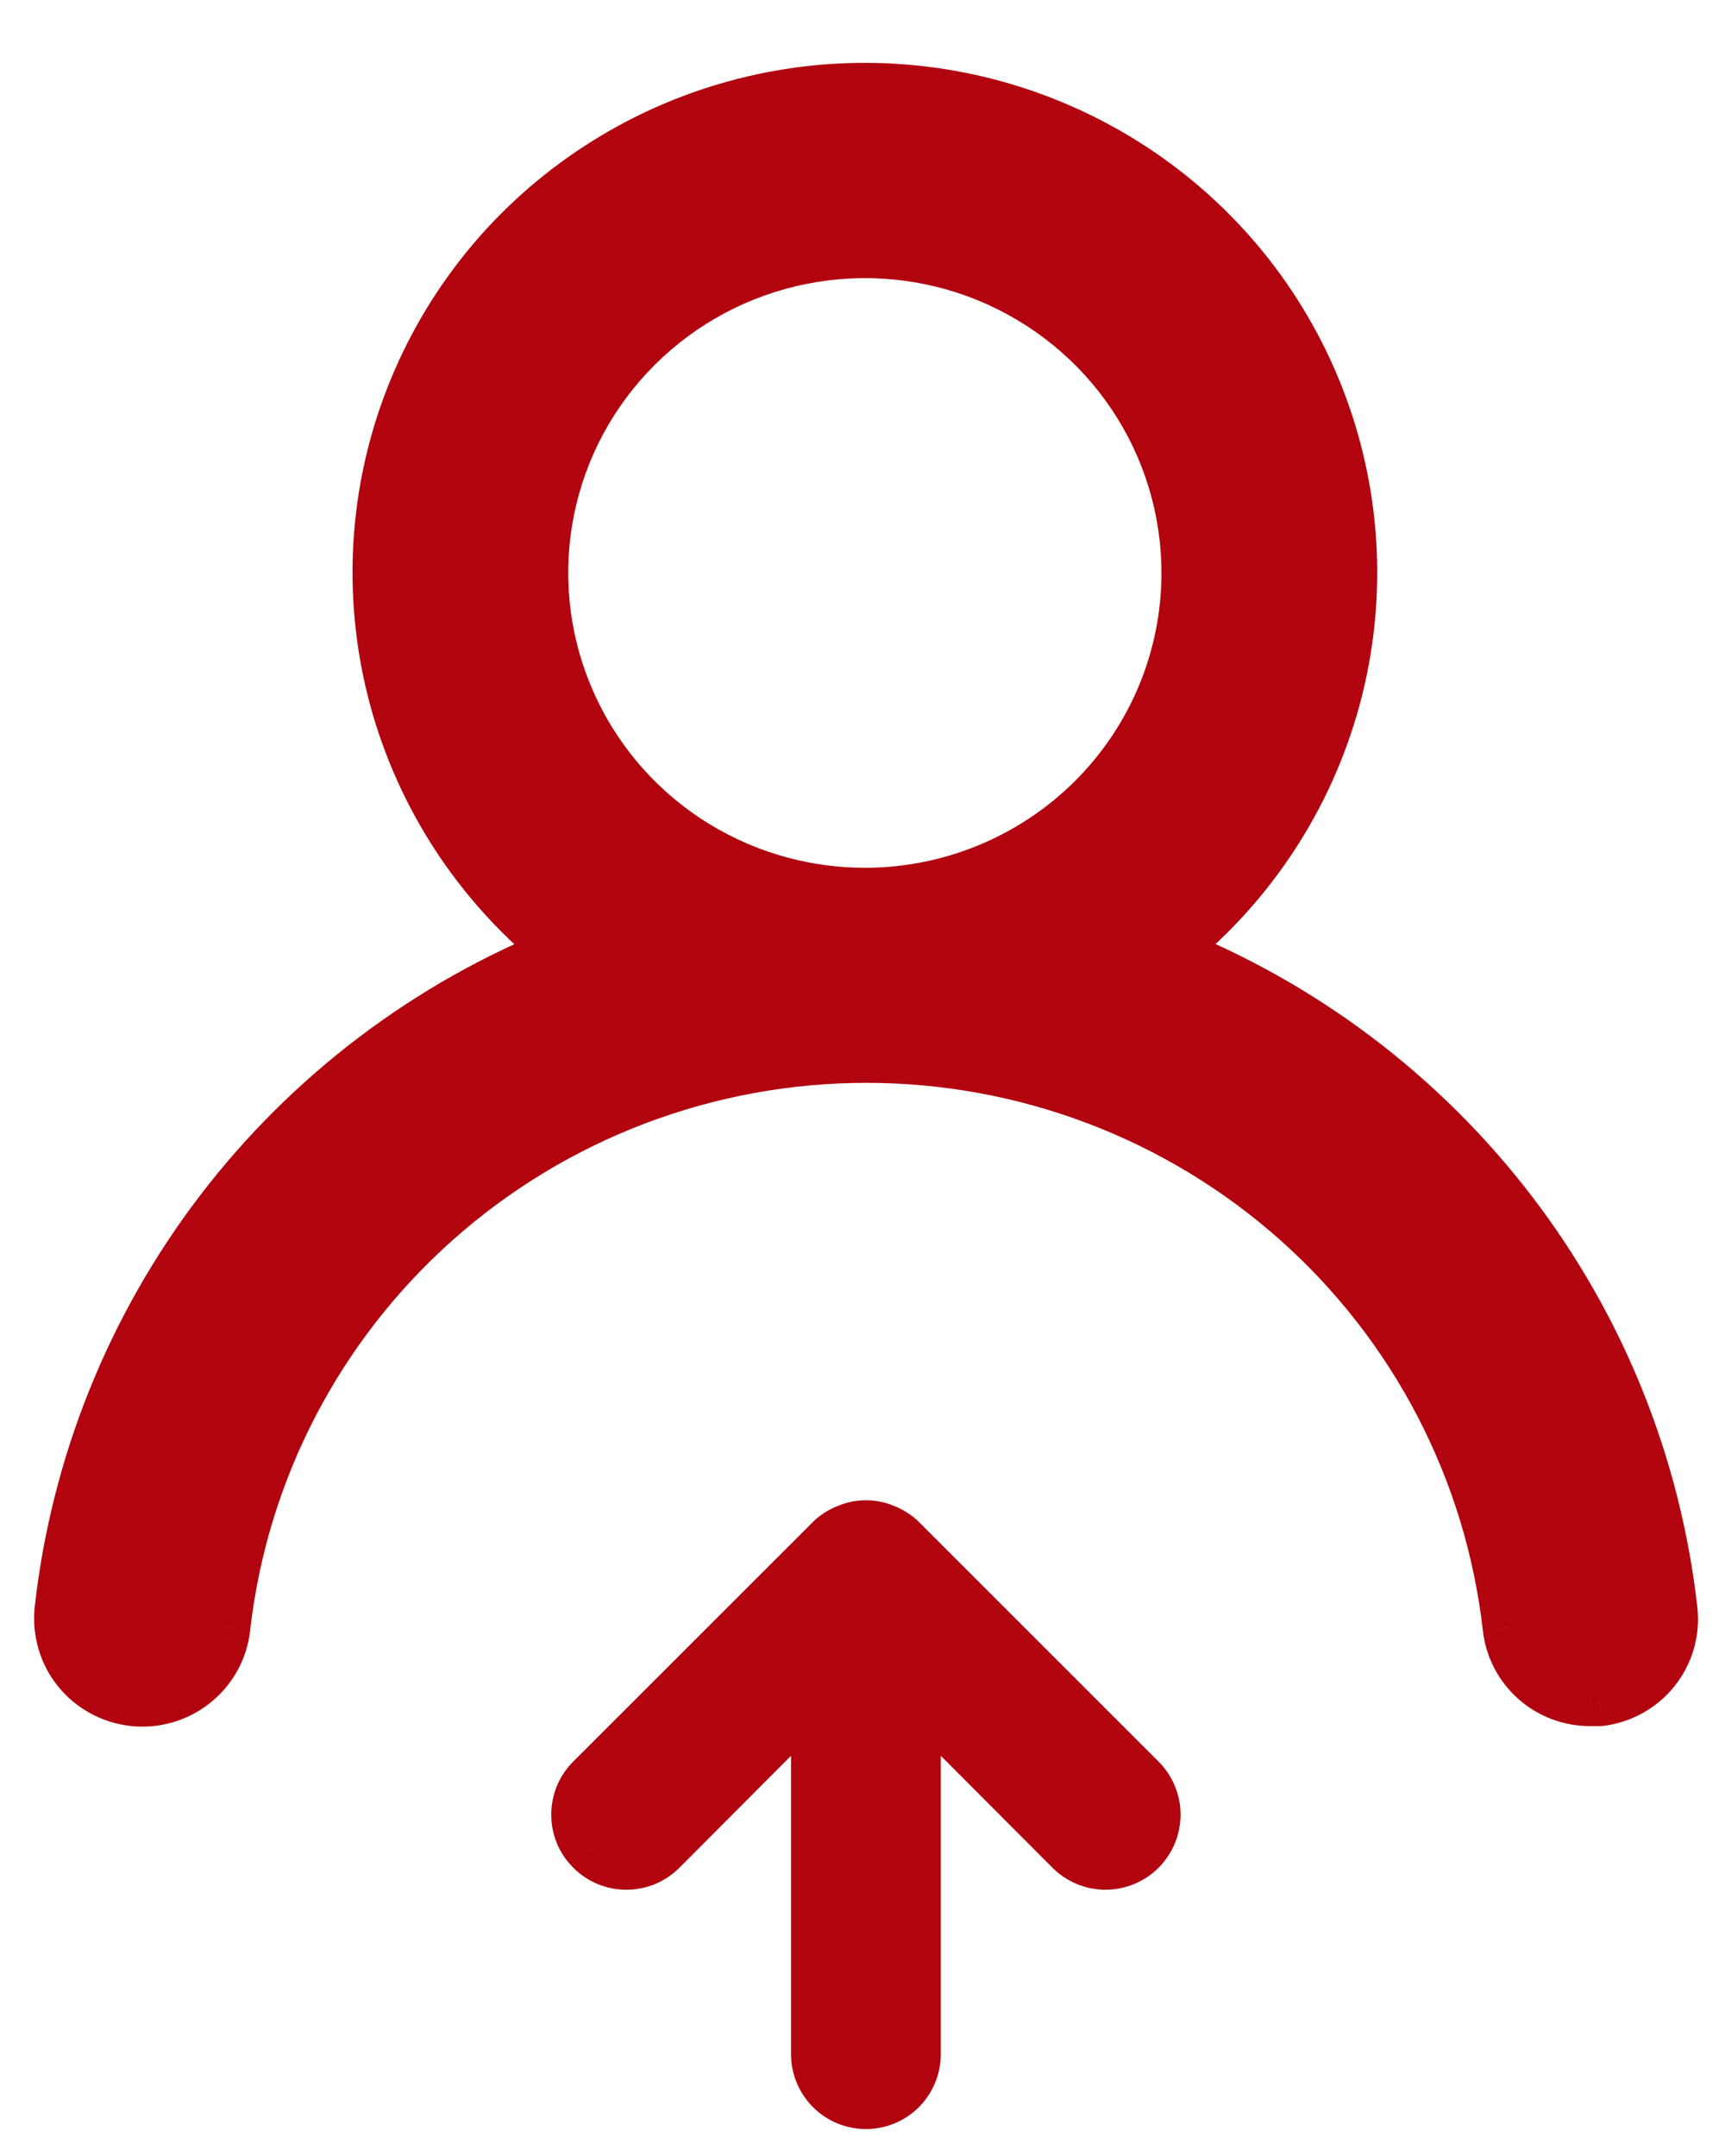
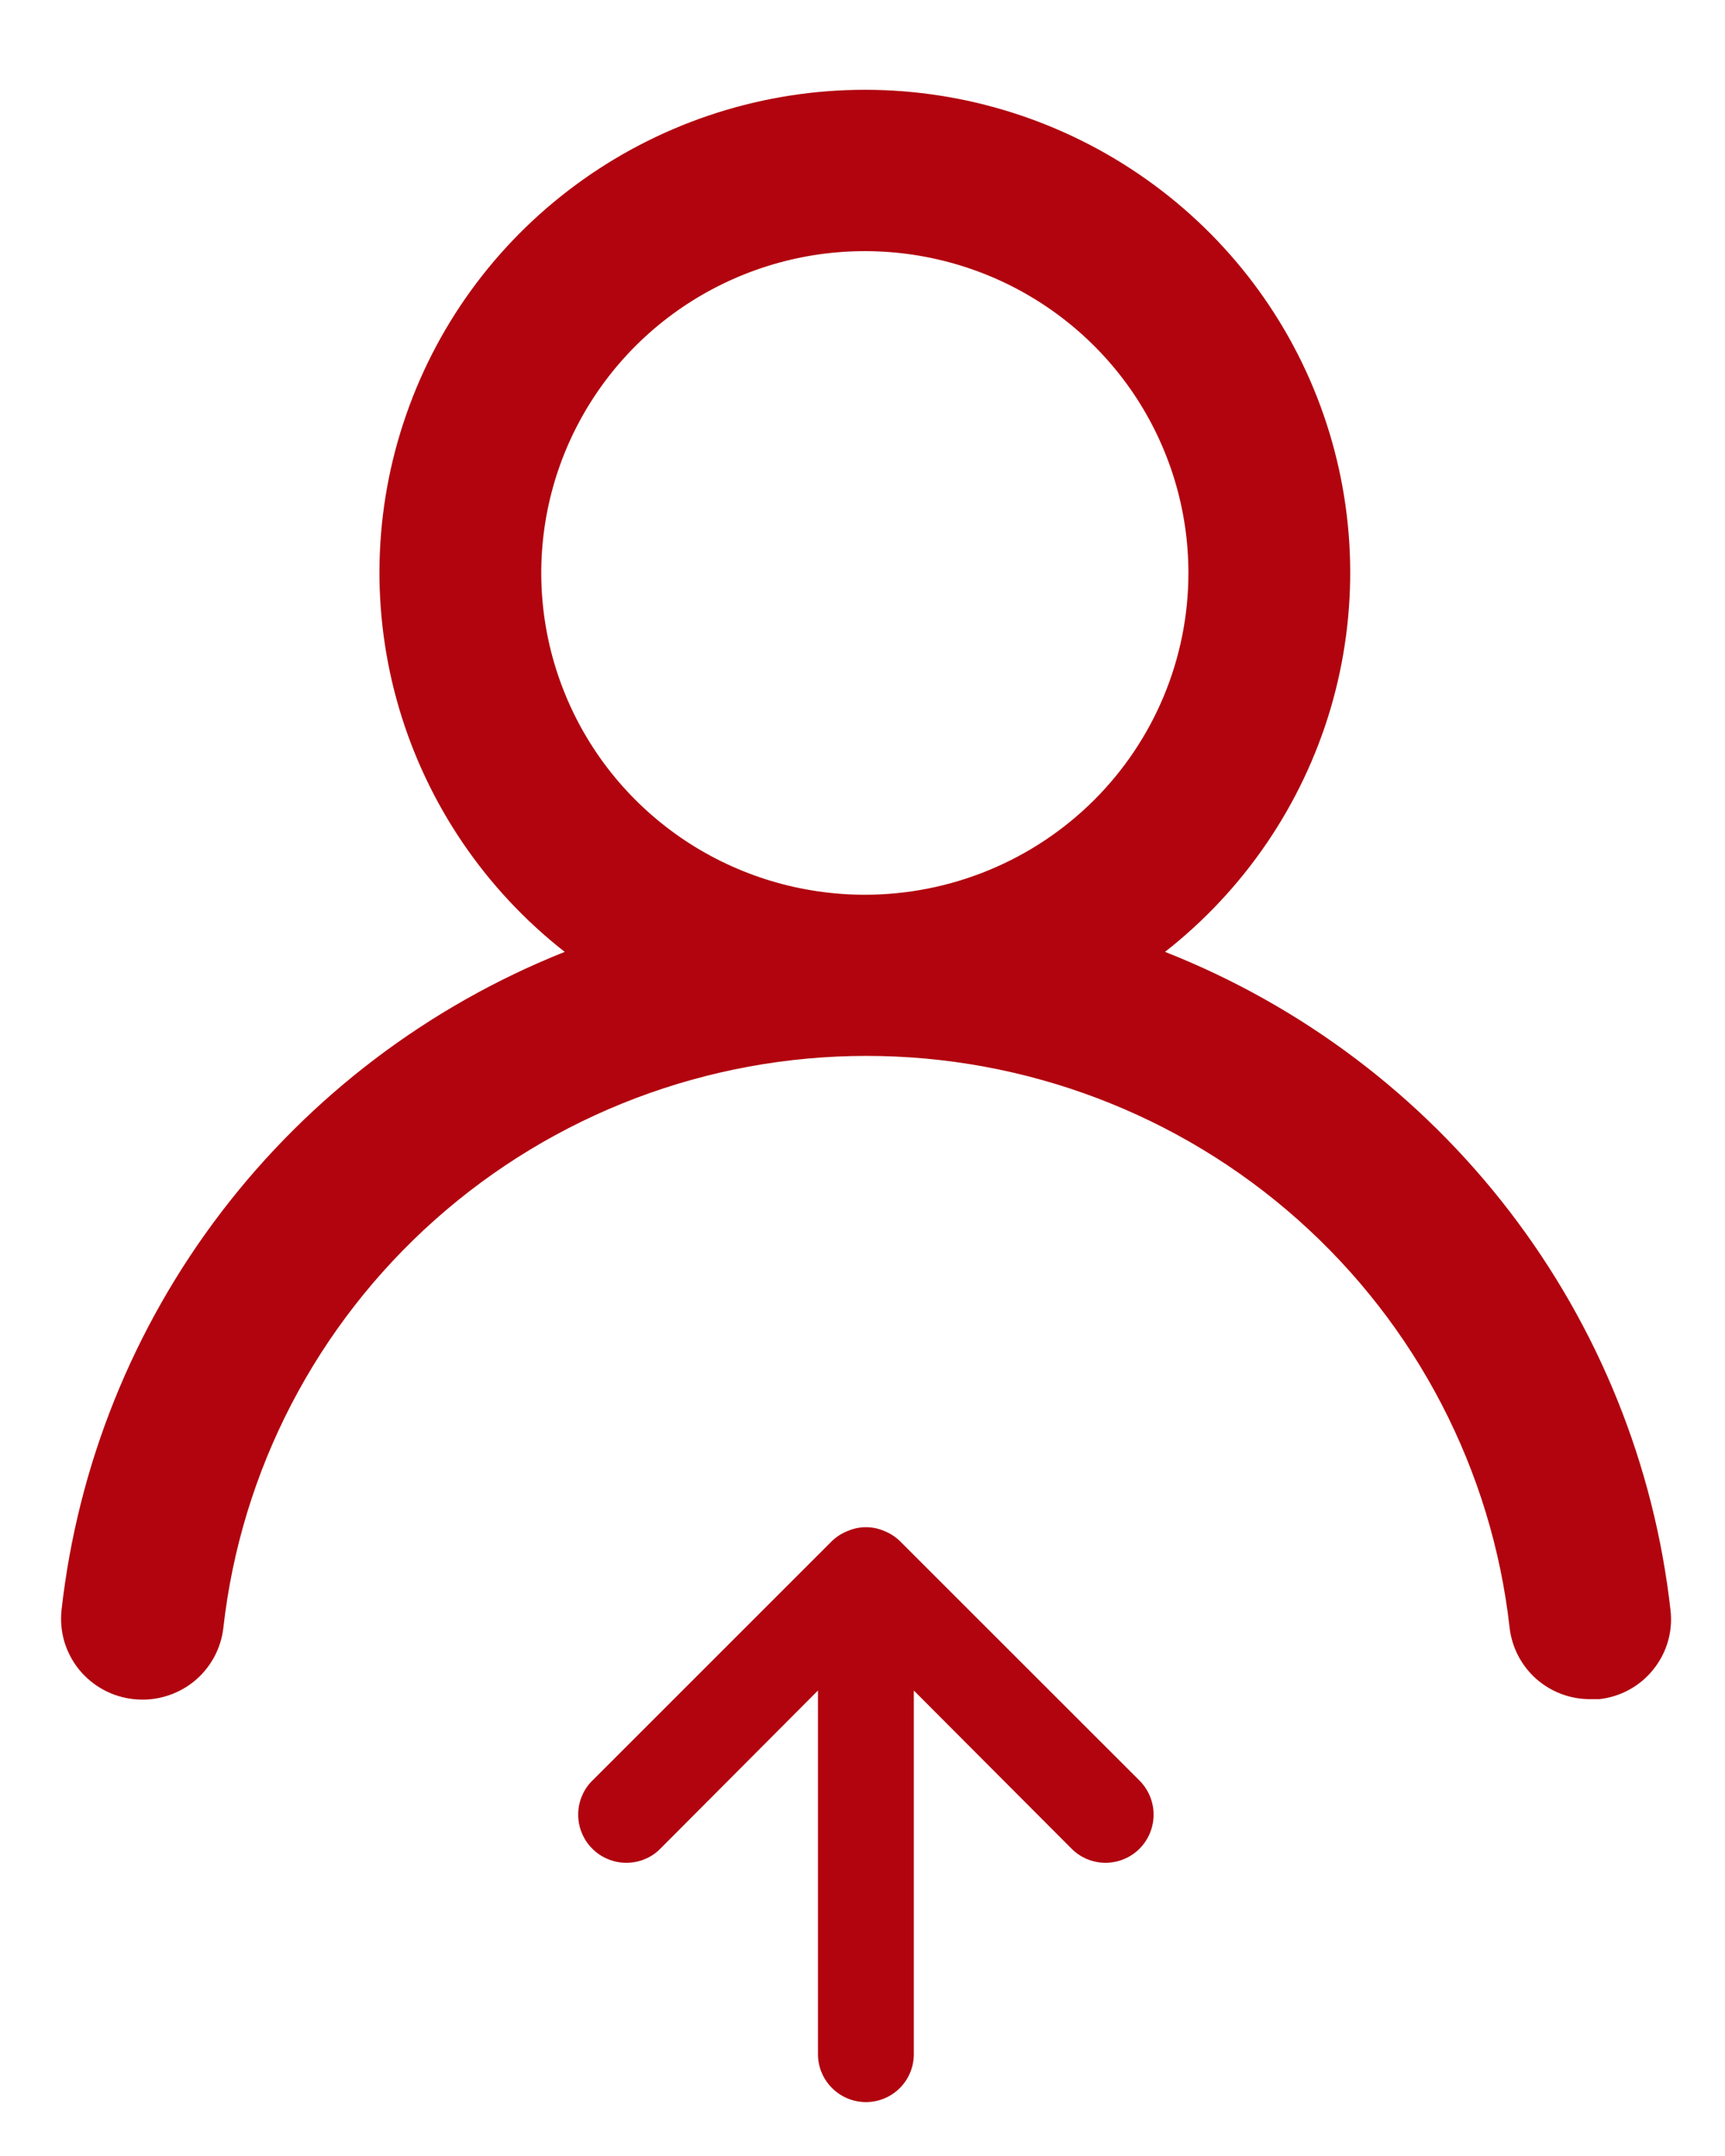
<svg xmlns="http://www.w3.org/2000/svg" width="16" height="20" viewBox="0 0 16 20" fill="none">
  <path fill-rule="evenodd" clip-rule="evenodd" d="M12.342 6.572C12.078 7.465 11.541 8.254 10.806 8.83C12.072 9.329 13.177 10.162 14.003 11.239C14.829 12.316 15.345 13.595 15.495 14.941C15.517 15.137 15.459 15.333 15.335 15.487C15.212 15.641 15.032 15.74 14.835 15.762H14.753C14.567 15.764 14.388 15.696 14.249 15.574C14.111 15.451 14.023 15.282 14.002 15.098C13.838 13.639 13.138 12.292 12.038 11.314C10.937 10.335 9.513 9.795 8.037 9.795C6.561 9.795 5.137 10.335 4.036 11.314C2.936 12.292 2.236 13.639 2.072 15.098C2.05 15.296 1.95 15.477 1.794 15.602C1.637 15.726 1.438 15.784 1.239 15.762C1.04 15.741 0.858 15.641 0.732 15.486C0.67 15.409 0.624 15.32 0.596 15.226C0.569 15.131 0.56 15.032 0.571 14.934C0.721 13.592 1.234 12.315 2.056 11.24C2.878 10.165 3.978 9.332 5.238 8.83C4.502 8.254 3.966 7.465 3.702 6.572C3.438 5.678 3.461 4.726 3.768 3.846C4.074 2.966 4.648 2.204 5.411 1.664C6.173 1.124 7.086 0.833 8.022 0.833C8.958 0.833 9.871 1.124 10.633 1.664C11.396 2.204 11.97 2.966 12.276 3.846C12.582 4.726 12.605 5.678 12.342 6.572ZM6.354 7.797C6.848 8.125 7.428 8.3 8.022 8.3C8.818 8.3 9.581 7.985 10.144 7.426C10.707 6.866 11.023 6.107 11.023 5.315C11.023 4.725 10.847 4.148 10.518 3.657C10.188 3.166 9.719 2.783 9.171 2.557C8.622 2.331 8.019 2.272 7.436 2.387C6.854 2.503 6.319 2.787 5.9 3.204C5.48 3.622 5.194 4.154 5.078 4.733C4.962 5.312 5.022 5.912 5.249 6.457C5.476 7.003 5.861 7.469 6.354 7.797ZM5.639 17.246C5.585 17.224 5.535 17.191 5.494 17.149C5.452 17.108 5.419 17.058 5.397 17.004C5.374 16.95 5.363 16.892 5.363 16.833C5.363 16.775 5.374 16.717 5.397 16.663C5.419 16.608 5.452 16.559 5.494 16.518L7.716 14.296C7.759 14.255 7.808 14.223 7.863 14.202C7.916 14.179 7.974 14.167 8.032 14.167C8.09 14.167 8.148 14.179 8.201 14.202C8.255 14.223 8.305 14.255 8.347 14.296L10.57 16.518C10.653 16.602 10.7 16.715 10.7 16.833C10.7 16.952 10.653 17.065 10.57 17.149C10.486 17.233 10.372 17.28 10.254 17.28C10.136 17.28 10.022 17.233 9.939 17.149L8.476 15.682V19.056C8.476 19.174 8.429 19.287 8.346 19.37C8.263 19.453 8.15 19.5 8.032 19.5C7.914 19.5 7.801 19.453 7.718 19.37C7.634 19.287 7.587 19.174 7.587 19.056L7.587 15.682L6.125 17.149C6.084 17.191 6.035 17.224 5.981 17.246C5.926 17.269 5.868 17.28 5.81 17.28C5.751 17.28 5.693 17.269 5.639 17.246Z" fill="#B1040E" />
-   <path d="M10.806 8.83L10.652 8.633L10.308 8.902L10.714 9.062L10.806 8.83ZM12.342 6.572L12.102 6.501L12.342 6.572ZM14.003 11.239L14.201 11.087L14.003 11.239ZM15.495 14.941L15.744 14.915L15.744 14.914L15.495 14.941ZM15.335 15.487L15.53 15.644L15.335 15.487ZM14.835 15.762V16.012H14.849L14.864 16.011L14.835 15.762ZM14.753 15.762V15.512H14.751L14.753 15.762ZM14.249 15.574L14.084 15.761L14.249 15.574ZM14.002 15.098L14.251 15.071V15.07L14.002 15.098ZM4.036 11.314L4.202 11.501L4.036 11.314ZM2.072 15.098L1.823 15.07L1.823 15.071L2.072 15.098ZM1.794 15.602L1.949 15.797H1.949L1.794 15.602ZM0.732 15.486L0.538 15.643H0.538L0.732 15.486ZM0.596 15.226L0.836 15.156L0.596 15.226ZM0.571 14.934L0.322 14.906L0.322 14.906L0.571 14.934ZM2.056 11.24L2.254 11.392L2.056 11.24ZM5.238 8.83L5.331 9.062L5.735 8.901L5.392 8.633L5.238 8.83ZM3.702 6.572L3.462 6.642L3.702 6.572ZM3.768 3.846L4.004 3.928L3.768 3.846ZM5.411 1.664L5.266 1.46L5.411 1.664ZM10.633 1.664L10.778 1.46L10.633 1.664ZM12.276 3.846L12.04 3.928L12.276 3.846ZM6.354 7.797L6.216 8.005L6.354 7.797ZM10.144 7.426L9.968 7.248L10.144 7.426ZM9.171 2.557L9.075 2.788L9.171 2.557ZM7.436 2.387L7.485 2.633L7.436 2.387ZM5.9 3.204L5.723 3.027L5.9 3.204ZM5.078 4.733L5.323 4.782L5.078 4.733ZM5.249 6.457L5.48 6.361L5.249 6.457ZM5.494 17.149L5.672 16.973L5.67 16.971L5.494 17.149ZM5.397 16.663L5.166 16.566L5.397 16.663ZM5.494 16.518L5.67 16.695L5.671 16.695L5.494 16.518ZM7.716 14.296L7.543 14.115L7.54 14.119L7.716 14.296ZM7.863 14.202L7.953 14.436L7.964 14.431L7.863 14.202ZM8.201 14.202L8.1 14.431L8.11 14.435L8.201 14.202ZM8.347 14.296L8.524 14.119L8.52 14.115L8.347 14.296ZM10.57 16.518L10.746 16.341L10.57 16.518ZM10.57 17.149L10.746 17.326L10.57 17.149ZM9.939 17.149L9.762 17.326L9.762 17.326L9.939 17.149ZM8.476 15.682L8.653 15.506L8.226 15.078V15.682H8.476ZM8.476 19.056H8.226H8.476ZM8.346 19.37L8.169 19.193L8.346 19.37ZM7.718 19.37L7.894 19.193L7.718 19.37ZM7.587 19.056H7.337H7.587ZM7.587 15.682H7.837V15.078L7.41 15.506L7.587 15.682ZM6.125 17.149L5.948 16.973L5.948 16.973L6.125 17.149ZM10.96 9.027C11.736 8.419 12.303 7.586 12.582 6.642L12.102 6.501C11.853 7.344 11.346 8.089 10.652 8.633L10.96 9.027ZM14.201 11.087C13.347 9.974 12.205 9.113 10.898 8.597L10.714 9.062C11.938 9.545 13.006 10.35 13.805 11.391L14.201 11.087ZM15.744 14.914C15.588 13.522 15.055 12.199 14.201 11.087L13.805 11.391C14.603 12.432 15.102 13.669 15.247 14.969L15.744 14.914ZM15.53 15.644C15.695 15.439 15.772 15.177 15.744 14.915L15.247 14.968C15.261 15.098 15.223 15.228 15.14 15.331L15.53 15.644ZM14.864 16.011C15.125 15.981 15.365 15.849 15.53 15.644L15.14 15.331C15.058 15.433 14.938 15.499 14.807 15.514L14.864 16.011ZM14.753 16.012H14.835V15.512H14.753V16.012ZM14.084 15.761C14.268 15.924 14.507 16.014 14.754 16.012L14.751 15.512C14.627 15.513 14.507 15.468 14.415 15.386L14.084 15.761ZM13.754 15.126C13.781 15.371 13.899 15.597 14.084 15.761L14.415 15.386C14.323 15.305 14.264 15.192 14.251 15.071L13.754 15.126ZM11.872 11.501C12.926 12.438 13.596 13.729 13.754 15.126L14.251 15.07C14.079 13.55 13.35 12.146 12.204 11.127L11.872 11.501ZM8.037 10.045C9.452 10.045 10.817 10.563 11.872 11.501L12.204 11.127C11.057 10.108 9.574 9.545 8.037 9.545V10.045ZM4.202 11.501C5.257 10.563 6.622 10.045 8.037 10.045V9.545C6.5 9.545 5.016 10.108 3.87 11.127L4.202 11.501ZM2.32 15.126C2.478 13.729 3.148 12.438 4.202 11.501L3.87 11.127C2.724 12.146 1.995 13.55 1.823 15.07L2.32 15.126ZM1.949 15.797C2.157 15.631 2.291 15.39 2.32 15.126L1.823 15.071C1.809 15.202 1.742 15.323 1.638 15.406L1.949 15.797ZM1.212 16.011C1.476 16.04 1.741 15.963 1.949 15.797L1.638 15.406C1.533 15.49 1.399 15.528 1.266 15.514L1.212 16.011ZM0.538 15.643C0.705 15.85 0.947 15.982 1.212 16.011L1.266 15.514C1.132 15.499 1.011 15.432 0.927 15.329L0.538 15.643ZM0.357 15.296C0.393 15.422 0.455 15.54 0.538 15.643L0.927 15.329C0.886 15.277 0.855 15.219 0.836 15.156L0.357 15.296ZM0.322 14.906C0.308 15.037 0.32 15.17 0.357 15.296L0.836 15.156C0.818 15.093 0.812 15.027 0.819 14.961L0.322 14.906ZM1.857 11.088C1.008 12.199 0.477 13.519 0.322 14.906L0.819 14.962C0.964 13.665 1.46 12.431 2.254 11.392L1.857 11.088ZM5.146 8.598C3.843 9.116 2.707 9.977 1.857 11.088L2.254 11.392C3.049 10.353 4.112 9.548 5.331 9.062L5.146 8.598ZM3.462 6.642C3.741 7.586 4.308 8.419 5.084 9.027L5.392 8.633C4.697 8.089 4.191 7.344 3.942 6.501L3.462 6.642ZM3.531 3.764C3.208 4.693 3.184 5.699 3.462 6.642L3.942 6.501C3.693 5.658 3.715 4.759 4.004 3.928L3.531 3.764ZM5.266 1.46C4.461 2.029 3.855 2.835 3.531 3.764L4.004 3.928C4.293 3.098 4.835 2.378 5.555 1.868L5.266 1.46ZM8.022 0.583C7.034 0.583 6.071 0.89 5.266 1.46L5.555 1.868C6.275 1.358 7.138 1.083 8.022 1.083V0.583ZM10.778 1.46C9.973 0.89 9.01 0.583 8.022 0.583V1.083C8.906 1.083 9.769 1.358 10.489 1.868L10.778 1.46ZM12.512 3.764C12.189 2.835 11.582 2.029 10.778 1.46L10.489 1.868C11.209 2.378 11.751 3.098 12.04 3.928L12.512 3.764ZM12.582 6.642C12.86 5.699 12.836 4.693 12.512 3.764L12.04 3.928C12.329 4.759 12.351 5.658 12.102 6.501L12.582 6.642ZM8.022 8.05C7.477 8.05 6.945 7.889 6.493 7.589L6.216 8.005C6.751 8.36 7.379 8.55 8.022 8.55V8.05ZM9.968 7.248C9.452 7.761 8.752 8.05 8.022 8.05V8.55C8.884 8.55 9.711 8.209 10.32 7.603L9.968 7.248ZM10.773 5.315C10.773 6.04 10.484 6.735 9.968 7.248L10.32 7.603C10.931 6.996 11.273 6.173 11.273 5.315H10.773ZM10.31 3.796C10.612 4.246 10.773 4.774 10.773 5.315H11.273C11.273 4.675 11.082 4.049 10.725 3.517L10.31 3.796ZM9.075 2.788C9.578 2.996 10.008 3.346 10.31 3.796L10.725 3.517C10.368 2.985 9.86 2.571 9.266 2.326L9.075 2.788ZM7.485 2.633C8.019 2.527 8.572 2.581 9.075 2.788L9.266 2.326C8.672 2.081 8.018 2.017 7.388 2.142L7.485 2.633ZM6.076 3.382C6.461 2.999 6.951 2.738 7.485 2.633L7.388 2.142C6.757 2.267 6.178 2.575 5.723 3.027L6.076 3.382ZM5.323 4.782C5.429 4.251 5.691 3.764 6.076 3.382L5.723 3.027C5.269 3.479 4.959 4.056 4.833 4.684L5.323 4.782ZM5.48 6.361C5.272 5.862 5.217 5.312 5.323 4.782L4.833 4.684C4.707 5.311 4.772 5.962 5.018 6.553L5.48 6.361ZM6.493 7.589C6.04 7.288 5.688 6.861 5.48 6.361L5.018 6.553C5.264 7.145 5.681 7.65 6.216 8.005L6.493 7.589ZM5.317 17.325C5.381 17.39 5.458 17.442 5.543 17.477L5.735 17.015C5.711 17.006 5.69 16.991 5.672 16.973L5.317 17.325ZM5.166 17.101C5.201 17.185 5.253 17.262 5.318 17.326L5.67 16.971C5.652 16.953 5.637 16.932 5.628 16.908L5.166 17.101ZM5.113 16.833C5.113 16.925 5.131 17.016 5.166 17.101L5.628 16.908C5.618 16.884 5.613 16.859 5.613 16.833H5.113ZM5.166 16.566C5.131 16.651 5.113 16.742 5.113 16.833H5.613C5.613 16.808 5.618 16.782 5.628 16.759L5.166 16.566ZM5.318 16.34C5.253 16.405 5.201 16.482 5.166 16.566L5.628 16.759C5.637 16.735 5.652 16.713 5.67 16.695L5.318 16.34ZM7.54 14.119L5.317 16.341L5.671 16.695L7.893 14.472L7.54 14.119ZM7.773 13.969C7.687 14.002 7.609 14.052 7.543 14.115L7.889 14.476C7.908 14.459 7.929 14.445 7.953 14.435L7.773 13.969ZM8.032 13.917C7.939 13.917 7.847 13.936 7.762 13.974L7.964 14.431C7.985 14.421 8.008 14.417 8.032 14.417V13.917ZM8.302 13.974C8.217 13.936 8.125 13.917 8.032 13.917V14.417C8.055 14.417 8.078 14.421 8.1 14.431L8.302 13.974ZM8.52 14.115C8.454 14.052 8.376 14.002 8.291 13.969L8.11 14.435C8.134 14.445 8.156 14.459 8.175 14.476L8.52 14.115ZM10.746 16.341L8.524 14.119L8.171 14.472L10.393 16.695L10.746 16.341ZM10.95 16.833C10.95 16.649 10.877 16.472 10.746 16.341L10.393 16.695C10.43 16.732 10.45 16.781 10.45 16.833H10.95ZM10.746 17.326C10.877 17.195 10.95 17.018 10.95 16.833H10.45C10.45 16.886 10.43 16.935 10.393 16.972L10.746 17.326ZM10.254 17.53C10.439 17.53 10.616 17.456 10.746 17.326L10.393 16.972C10.356 17.009 10.306 17.03 10.254 17.03V17.53ZM9.762 17.326C9.892 17.456 10.069 17.53 10.254 17.53V17.03C10.202 17.03 10.152 17.009 10.115 16.972L9.762 17.326ZM8.299 15.859L9.762 17.326L10.116 16.973L8.653 15.506L8.299 15.859ZM8.726 19.056V15.682H8.226V19.056H8.726ZM8.523 19.547C8.653 19.416 8.726 19.24 8.726 19.056H8.226C8.226 19.107 8.206 19.157 8.169 19.193L8.523 19.547ZM8.032 19.75C8.216 19.75 8.393 19.677 8.523 19.547L8.169 19.193C8.133 19.23 8.083 19.25 8.032 19.25V19.75ZM7.541 19.547C7.671 19.677 7.848 19.75 8.032 19.75V19.25C7.98 19.25 7.931 19.23 7.894 19.193L7.541 19.547ZM7.337 19.056C7.337 19.24 7.411 19.416 7.541 19.547L7.894 19.193C7.858 19.157 7.837 19.107 7.837 19.056H7.337ZM7.337 15.682L7.337 19.056H7.837L7.837 15.682H7.337ZM6.302 17.326L7.764 15.859L7.41 15.506L5.948 16.973L6.302 17.326ZM6.077 17.477C6.161 17.442 6.238 17.39 6.303 17.325L5.948 16.973C5.93 16.991 5.908 17.006 5.884 17.015L6.077 17.477ZM5.81 17.53C5.901 17.53 5.992 17.512 6.077 17.477L5.884 17.015C5.861 17.025 5.835 17.03 5.81 17.03V17.53ZM5.543 17.477C5.627 17.512 5.718 17.53 5.81 17.53V17.03C5.784 17.03 5.759 17.025 5.735 17.015L5.543 17.477Z" fill="#B1040E" />
</svg>